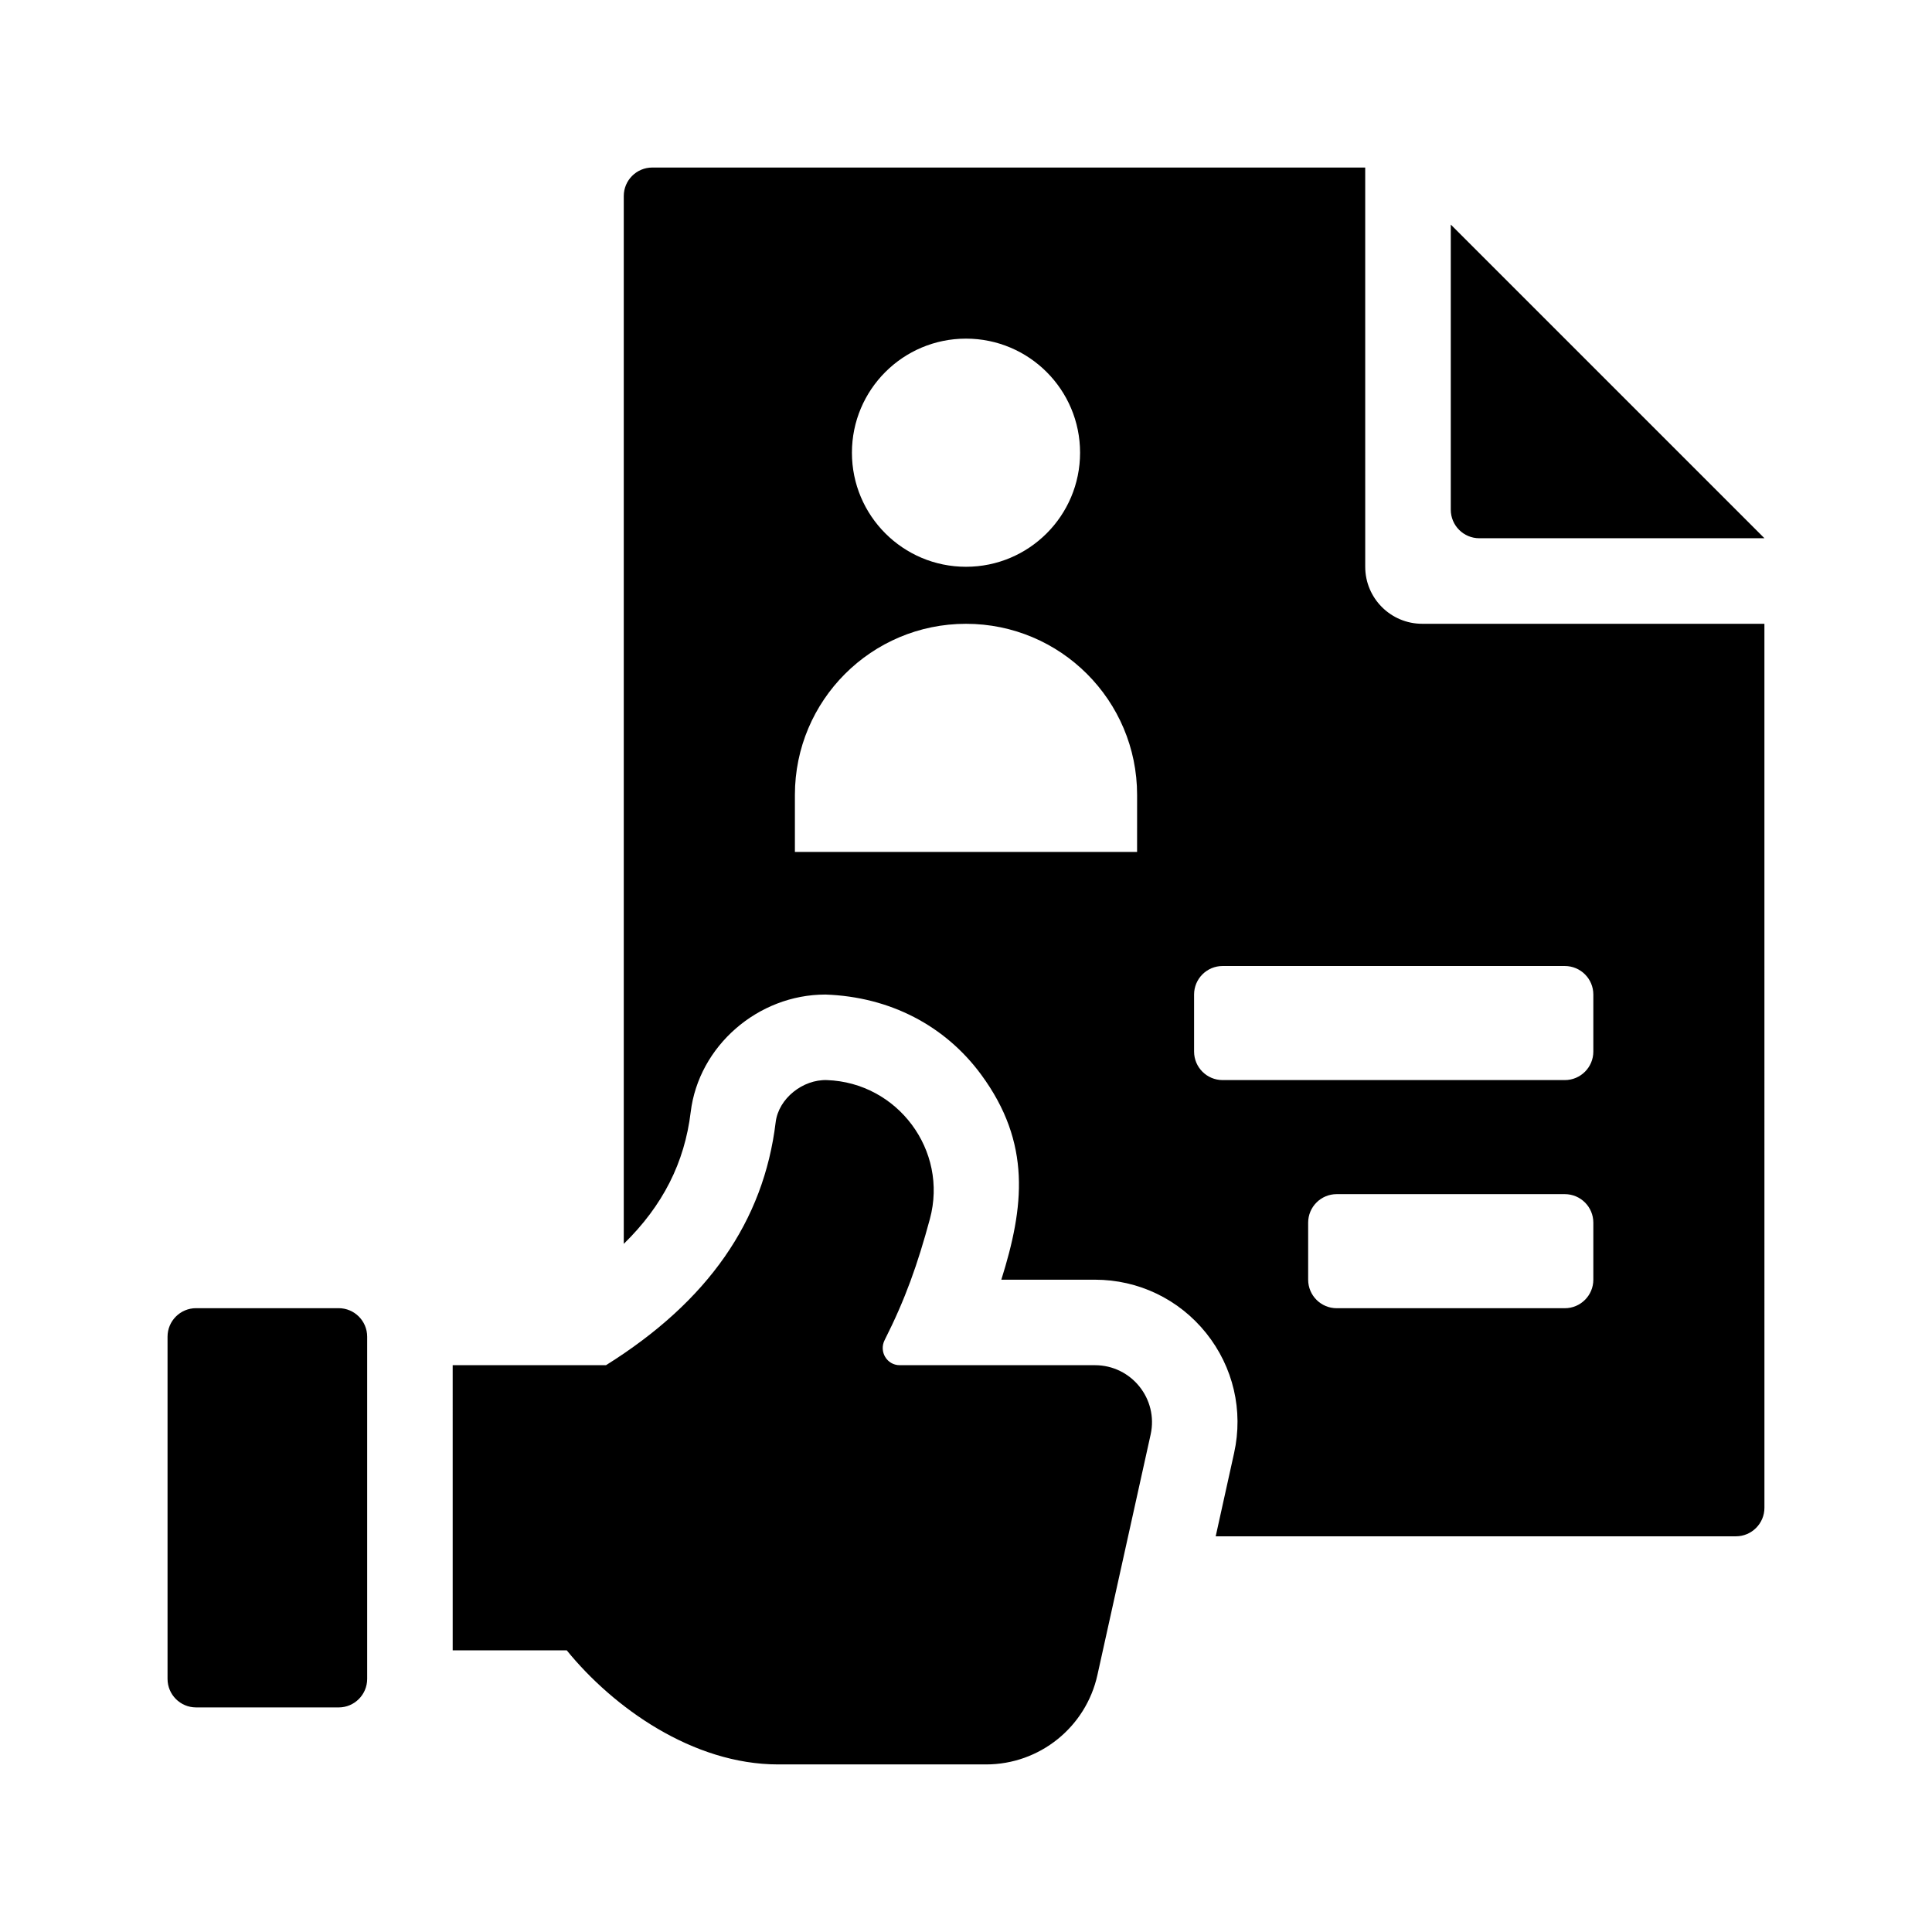
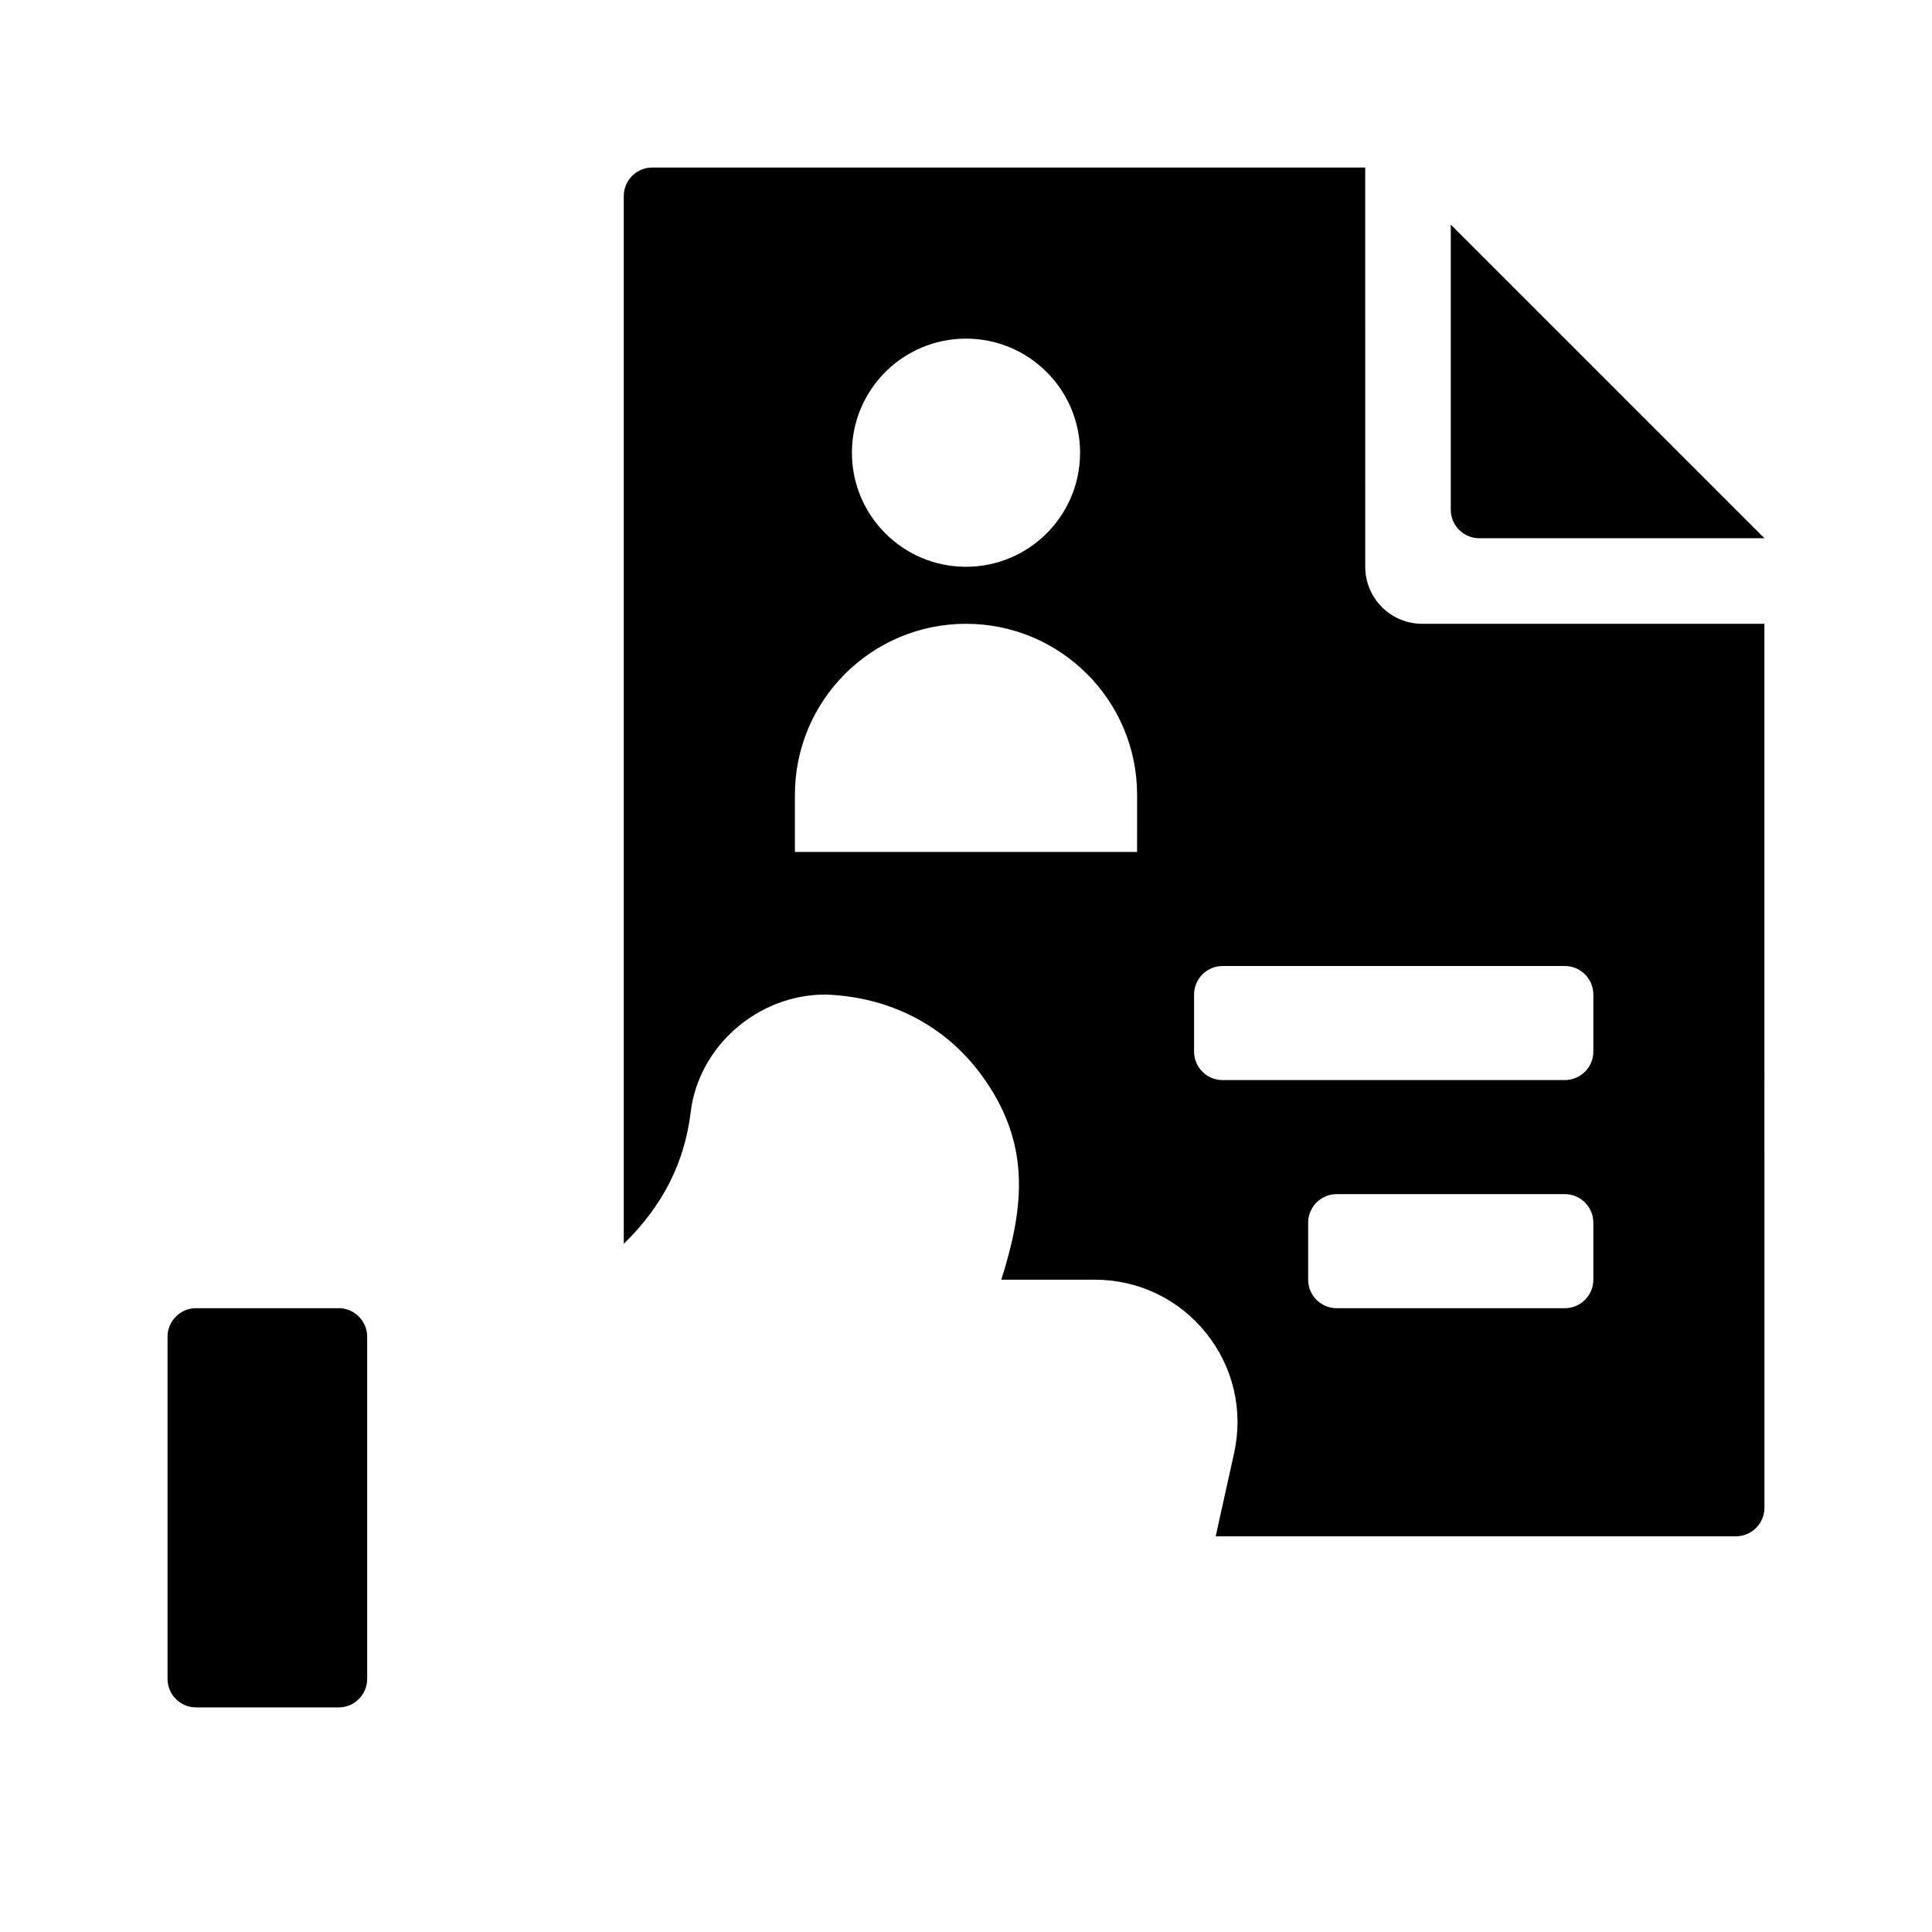
<svg xmlns="http://www.w3.org/2000/svg" fill="#000000" width="800px" height="800px" version="1.1" viewBox="144 144 512 512">
  <g>
    <path d="m611.6 286.64h-75.57c-4.172 0-7.559-3.387-7.559-7.559v-75.57z" />
-     <path d="m448.93 524.17-14.102 63.723c-3.062 13.844-15.336 23.699-29.512 23.699h-55.09c-22.668 0-43.746-15.113-56.027-30.23h-30.23l-0.004-75.57h40.629c27.094-16.957 41.801-38.199 44.965-64.375 0.766-6.332 7.231-11.402 13.602-11.18 18.68 0.66 32.199 18.602 27.266 36.82-3.246 11.992-6.465 21.148-11.984 32.074-1.543 3.047 0.586 6.66 4 6.66h51.727c9.668 0 16.848 8.941 14.762 18.379z" />
    <path d="m195.96 490.68h37.785c4.172 0 7.559 3.387 7.559 7.559v90.688c0 4.172-3.387 7.559-7.559 7.559l-37.785-0.004c-4.172 0-7.559-3.387-7.559-7.559v-90.688c0-4.168 3.387-7.555 7.559-7.555z" />
    <path d="m520.91 309.31c-8.348 0-15.113-6.766-15.113-15.113l-0.004-105.8h-188.93c-4.172 0-7.559 3.379-7.559 7.559v277.68c10.363-10.141 16.121-21.539 17.738-34.934 2.117-17.461 17.801-31.137 35.703-31.137 17.148 0.59 31.734 8.289 41.227 21.16 13.453 18.242 11.43 35.164 5.387 54.406h24.801c11.512 0 22.254 5.148 29.461 14.125 7.211 8.988 9.922 20.574 7.426 31.82l-4.875 22.062h137.86c4.172 0 7.559-3.387 7.559-7.559l-0.004-234.27zm-120.91-75.57c16.695 0 30.23 13.531 30.23 30.23 0 16.695-13.531 30.23-30.23 30.23-16.695 0-30.23-13.531-30.23-30.23 0-16.699 13.531-30.23 30.23-30.23zm45.34 136.03h-90.684v-15.113c0-25.043 20.297-45.344 45.344-45.344 25.043 0 45.344 20.297 45.344 45.344zm120.91 113.36c0 4.172-3.387 7.559-7.559 7.559h-60.457c-4.172 0-7.559-3.387-7.559-7.559v-15.113c0-4.176 3.387-7.559 7.559-7.559h60.457c4.172 0 7.559 3.379 7.559 7.559zm0-60.457c0 4.172-3.387 7.559-7.559 7.559h-90.688c-4.172 0-7.559-3.387-7.559-7.559v-15.113c0-4.176 3.387-7.559 7.559-7.559h90.688c4.172 0 7.559 3.379 7.559 7.559z" />
  </g>
</svg>